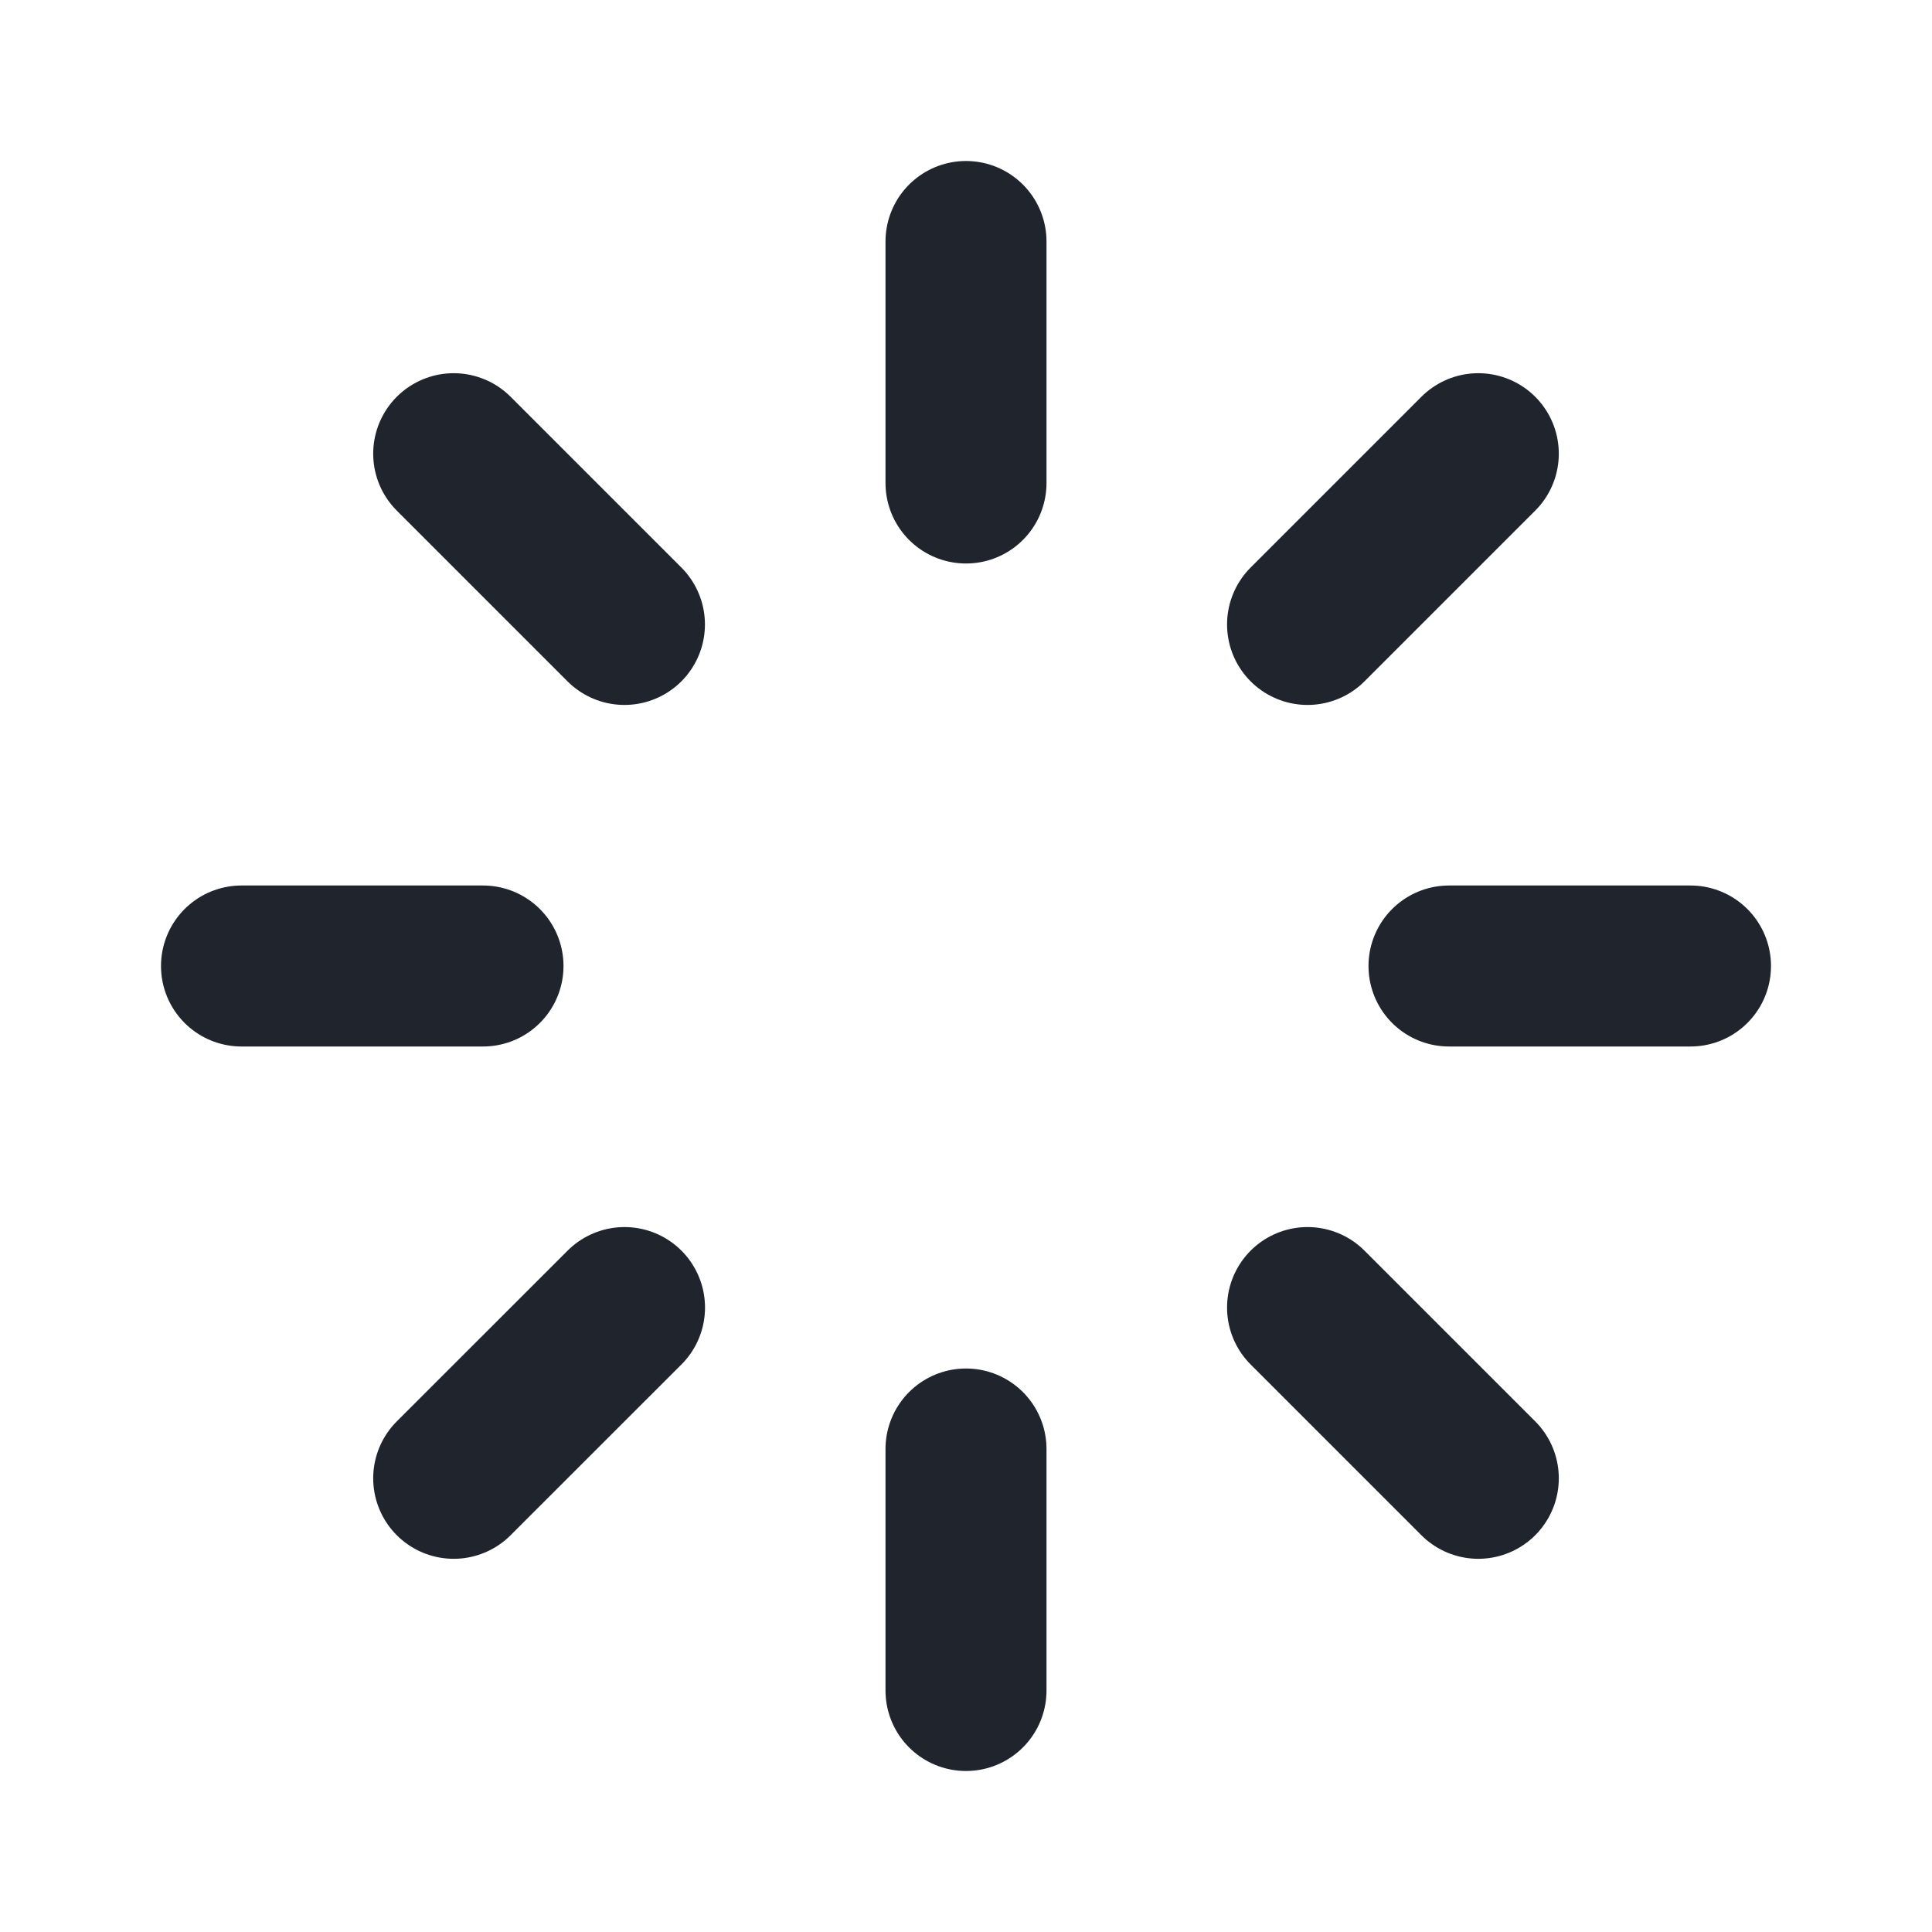
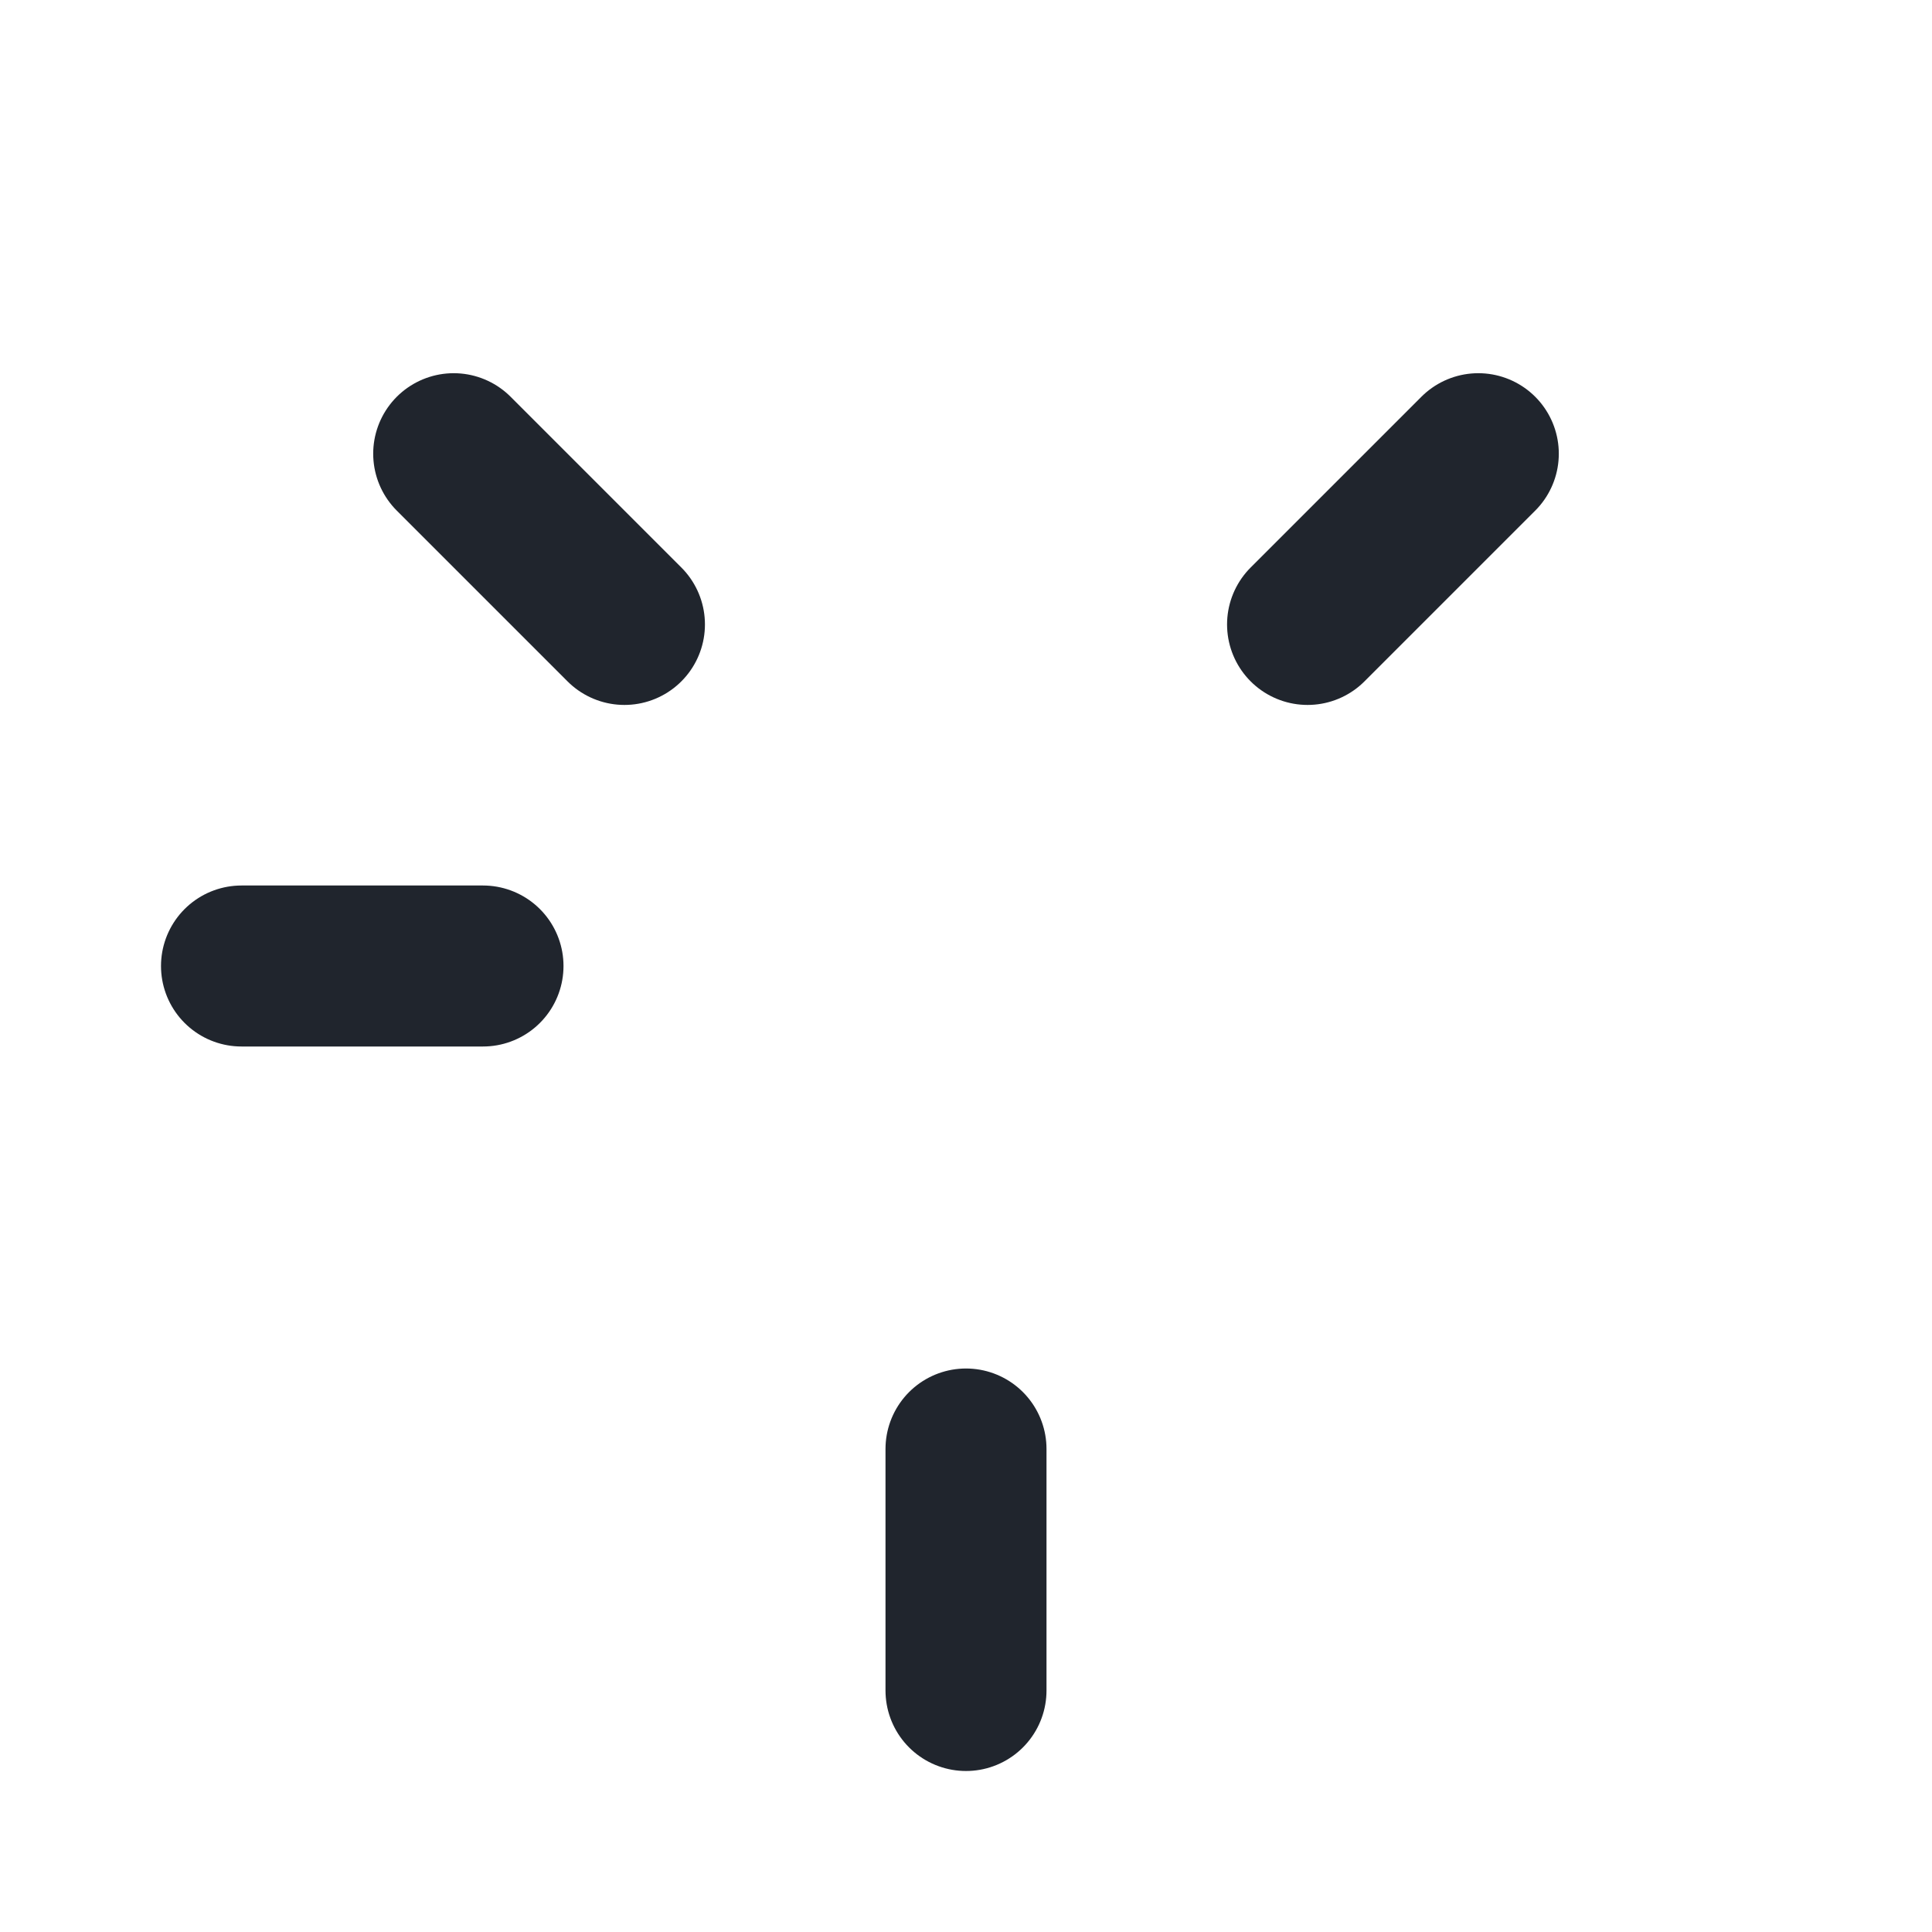
<svg xmlns="http://www.w3.org/2000/svg" width="800px" height="800px" viewBox="0 0 24 24" fill="none">
  <g id="SVGRepo_bgCarrier" stroke-width="0" />
  <g id="SVGRepo_tracerCarrier" stroke-linecap="round" stroke-linejoin="round" />
  <g id="SVGRepo_iconCarrier">
-     <path d="M12 3L12 6" stroke="#20252D" stroke-width="2" stroke-linecap="round" stroke-linejoin="round" />
-     <path d="M21 12L18 12" stroke="#20252D" stroke-width="2" stroke-linecap="round" stroke-linejoin="round" />
    <path d="M12 21L12 18" stroke="#20252D" stroke-width="2" stroke-linecap="round" stroke-linejoin="round" />
    <path d="M3 12L6 12" stroke="#20252D" stroke-width="2" stroke-linecap="round" stroke-linejoin="round" />
    <path d="M5.636 5.636L7.757 7.757" stroke="#20252D" stroke-width="2" stroke-linecap="round" stroke-linejoin="round" />
    <path d="M18.364 5.636L16.243 7.757" stroke="#20252D" stroke-width="2" stroke-linecap="round" stroke-linejoin="round" />
-     <path d="M18.364 18.364L16.243 16.243" stroke="#20252D" stroke-width="2" stroke-linecap="round" stroke-linejoin="round" />
-     <path d="M5.636 18.364L7.758 16.243" stroke="#20252D" stroke-width="2" stroke-linecap="round" stroke-linejoin="round" />
  </g>
</svg>